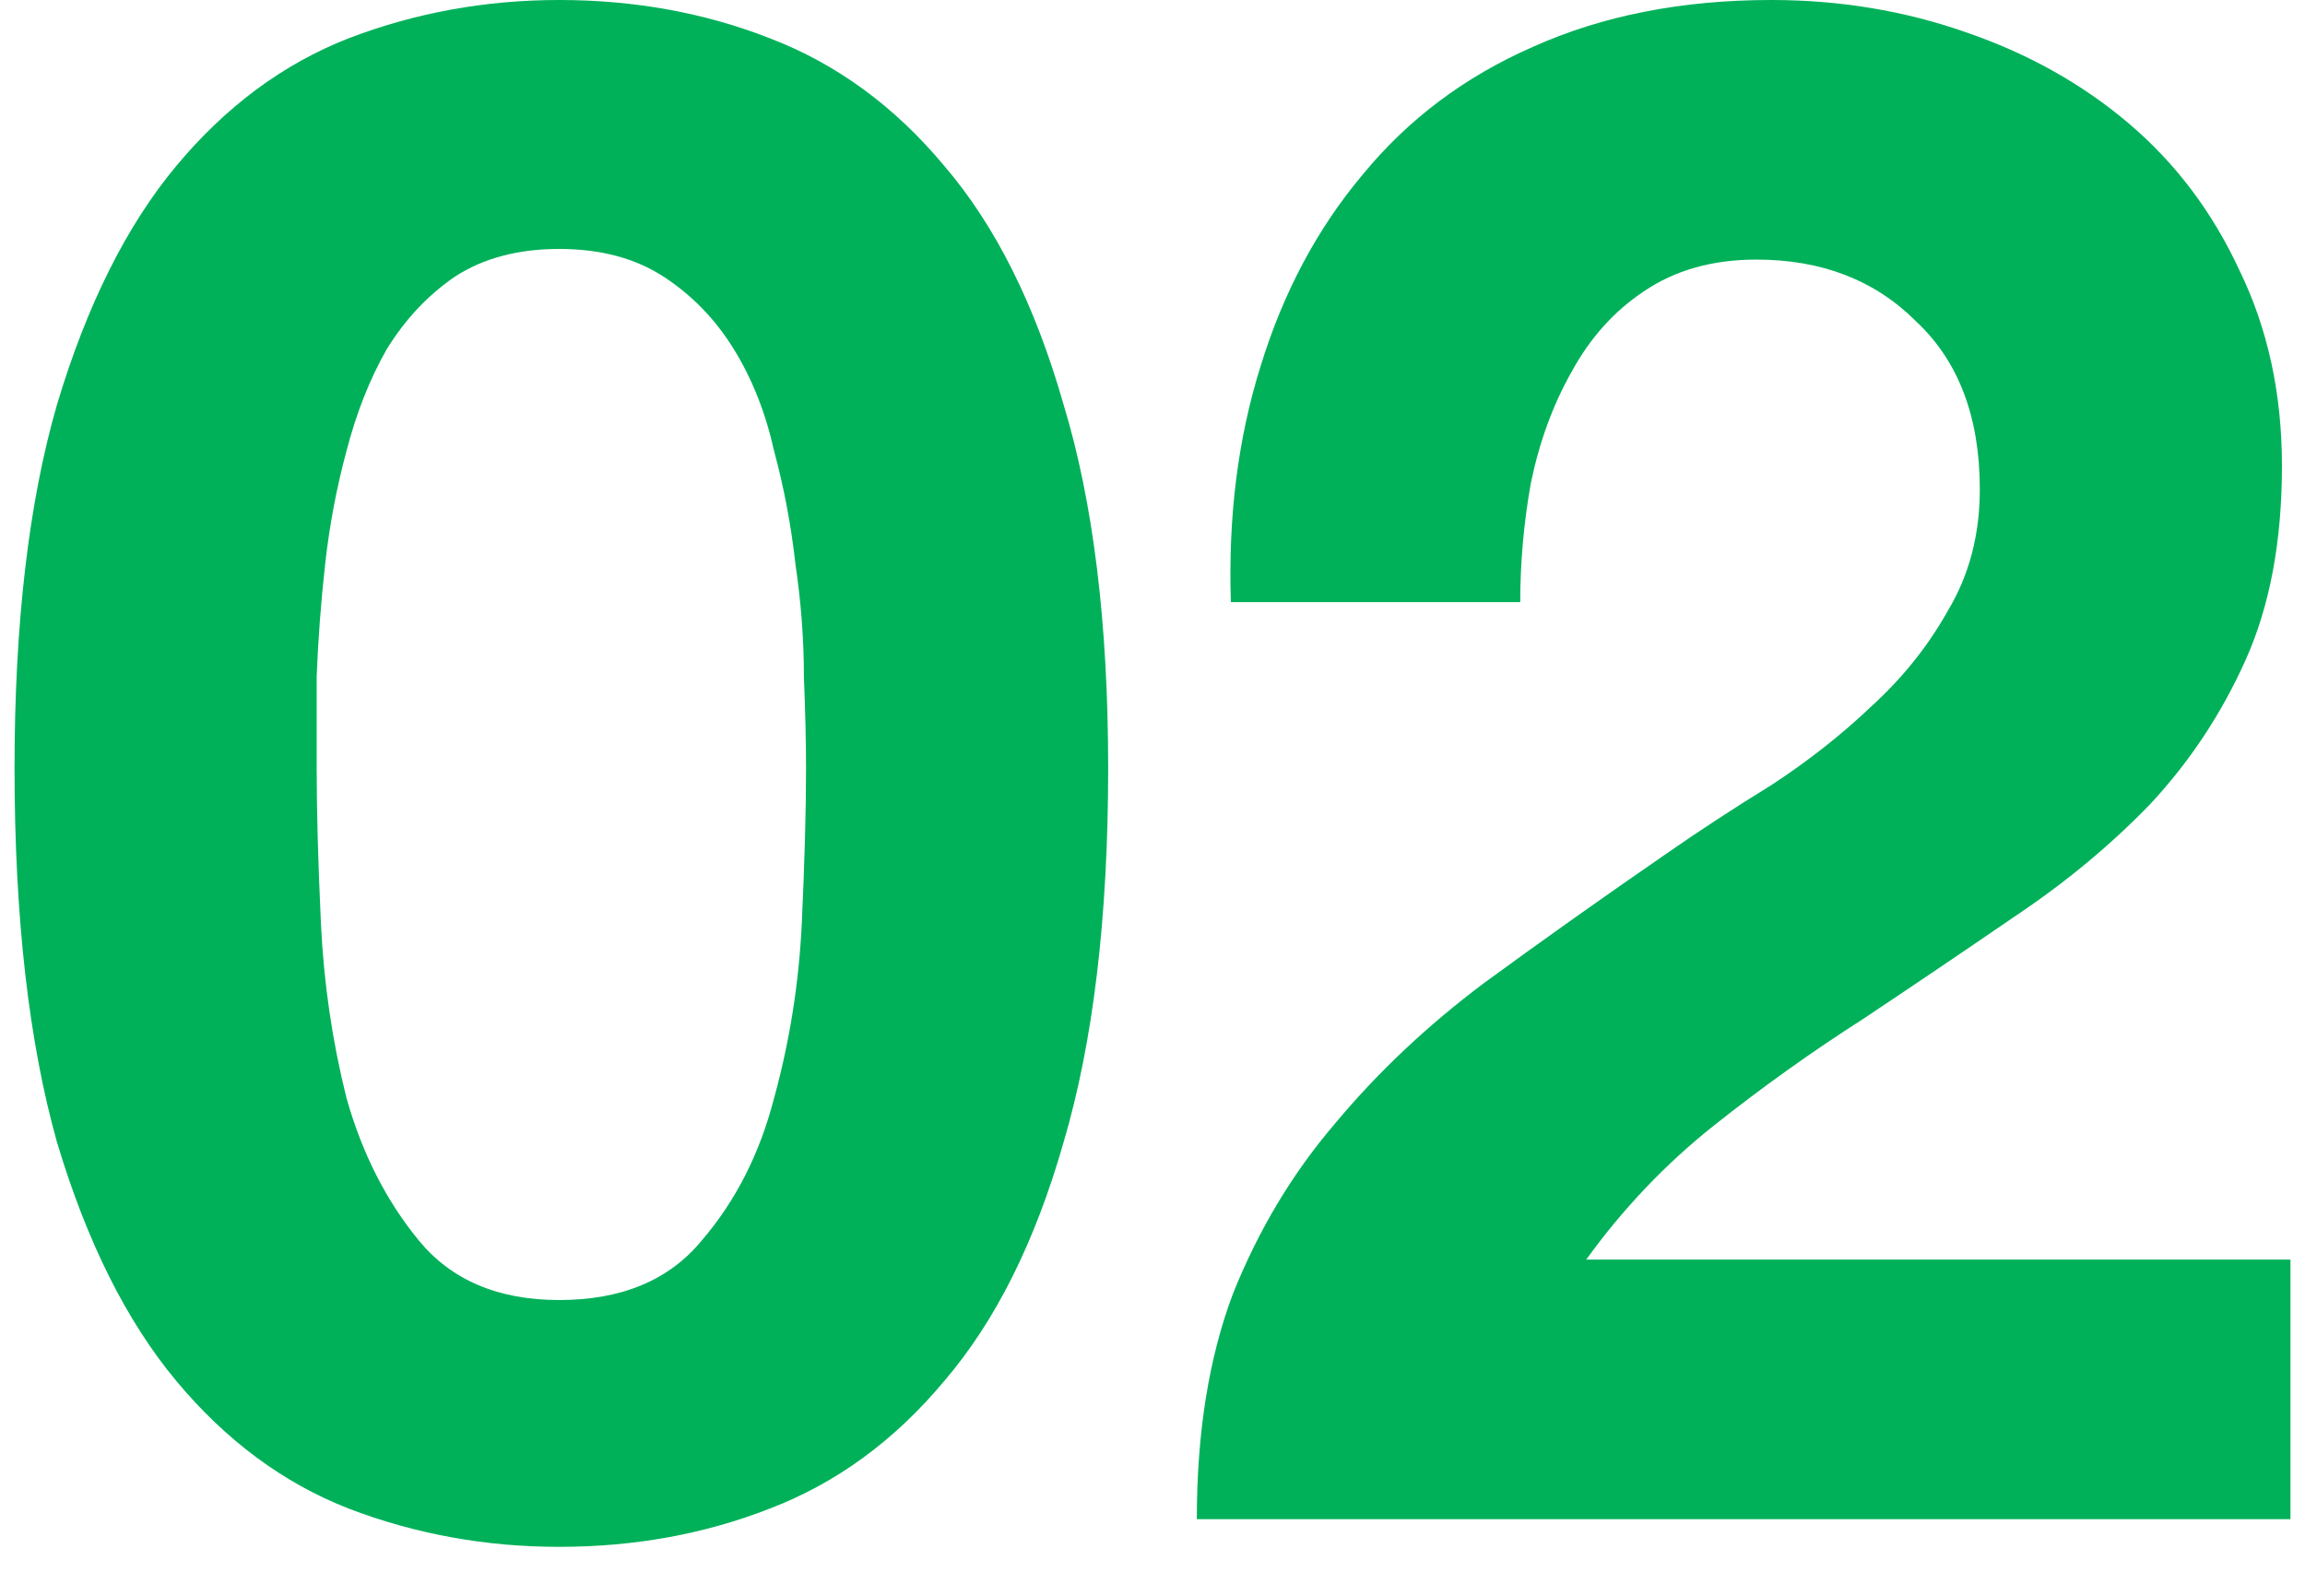
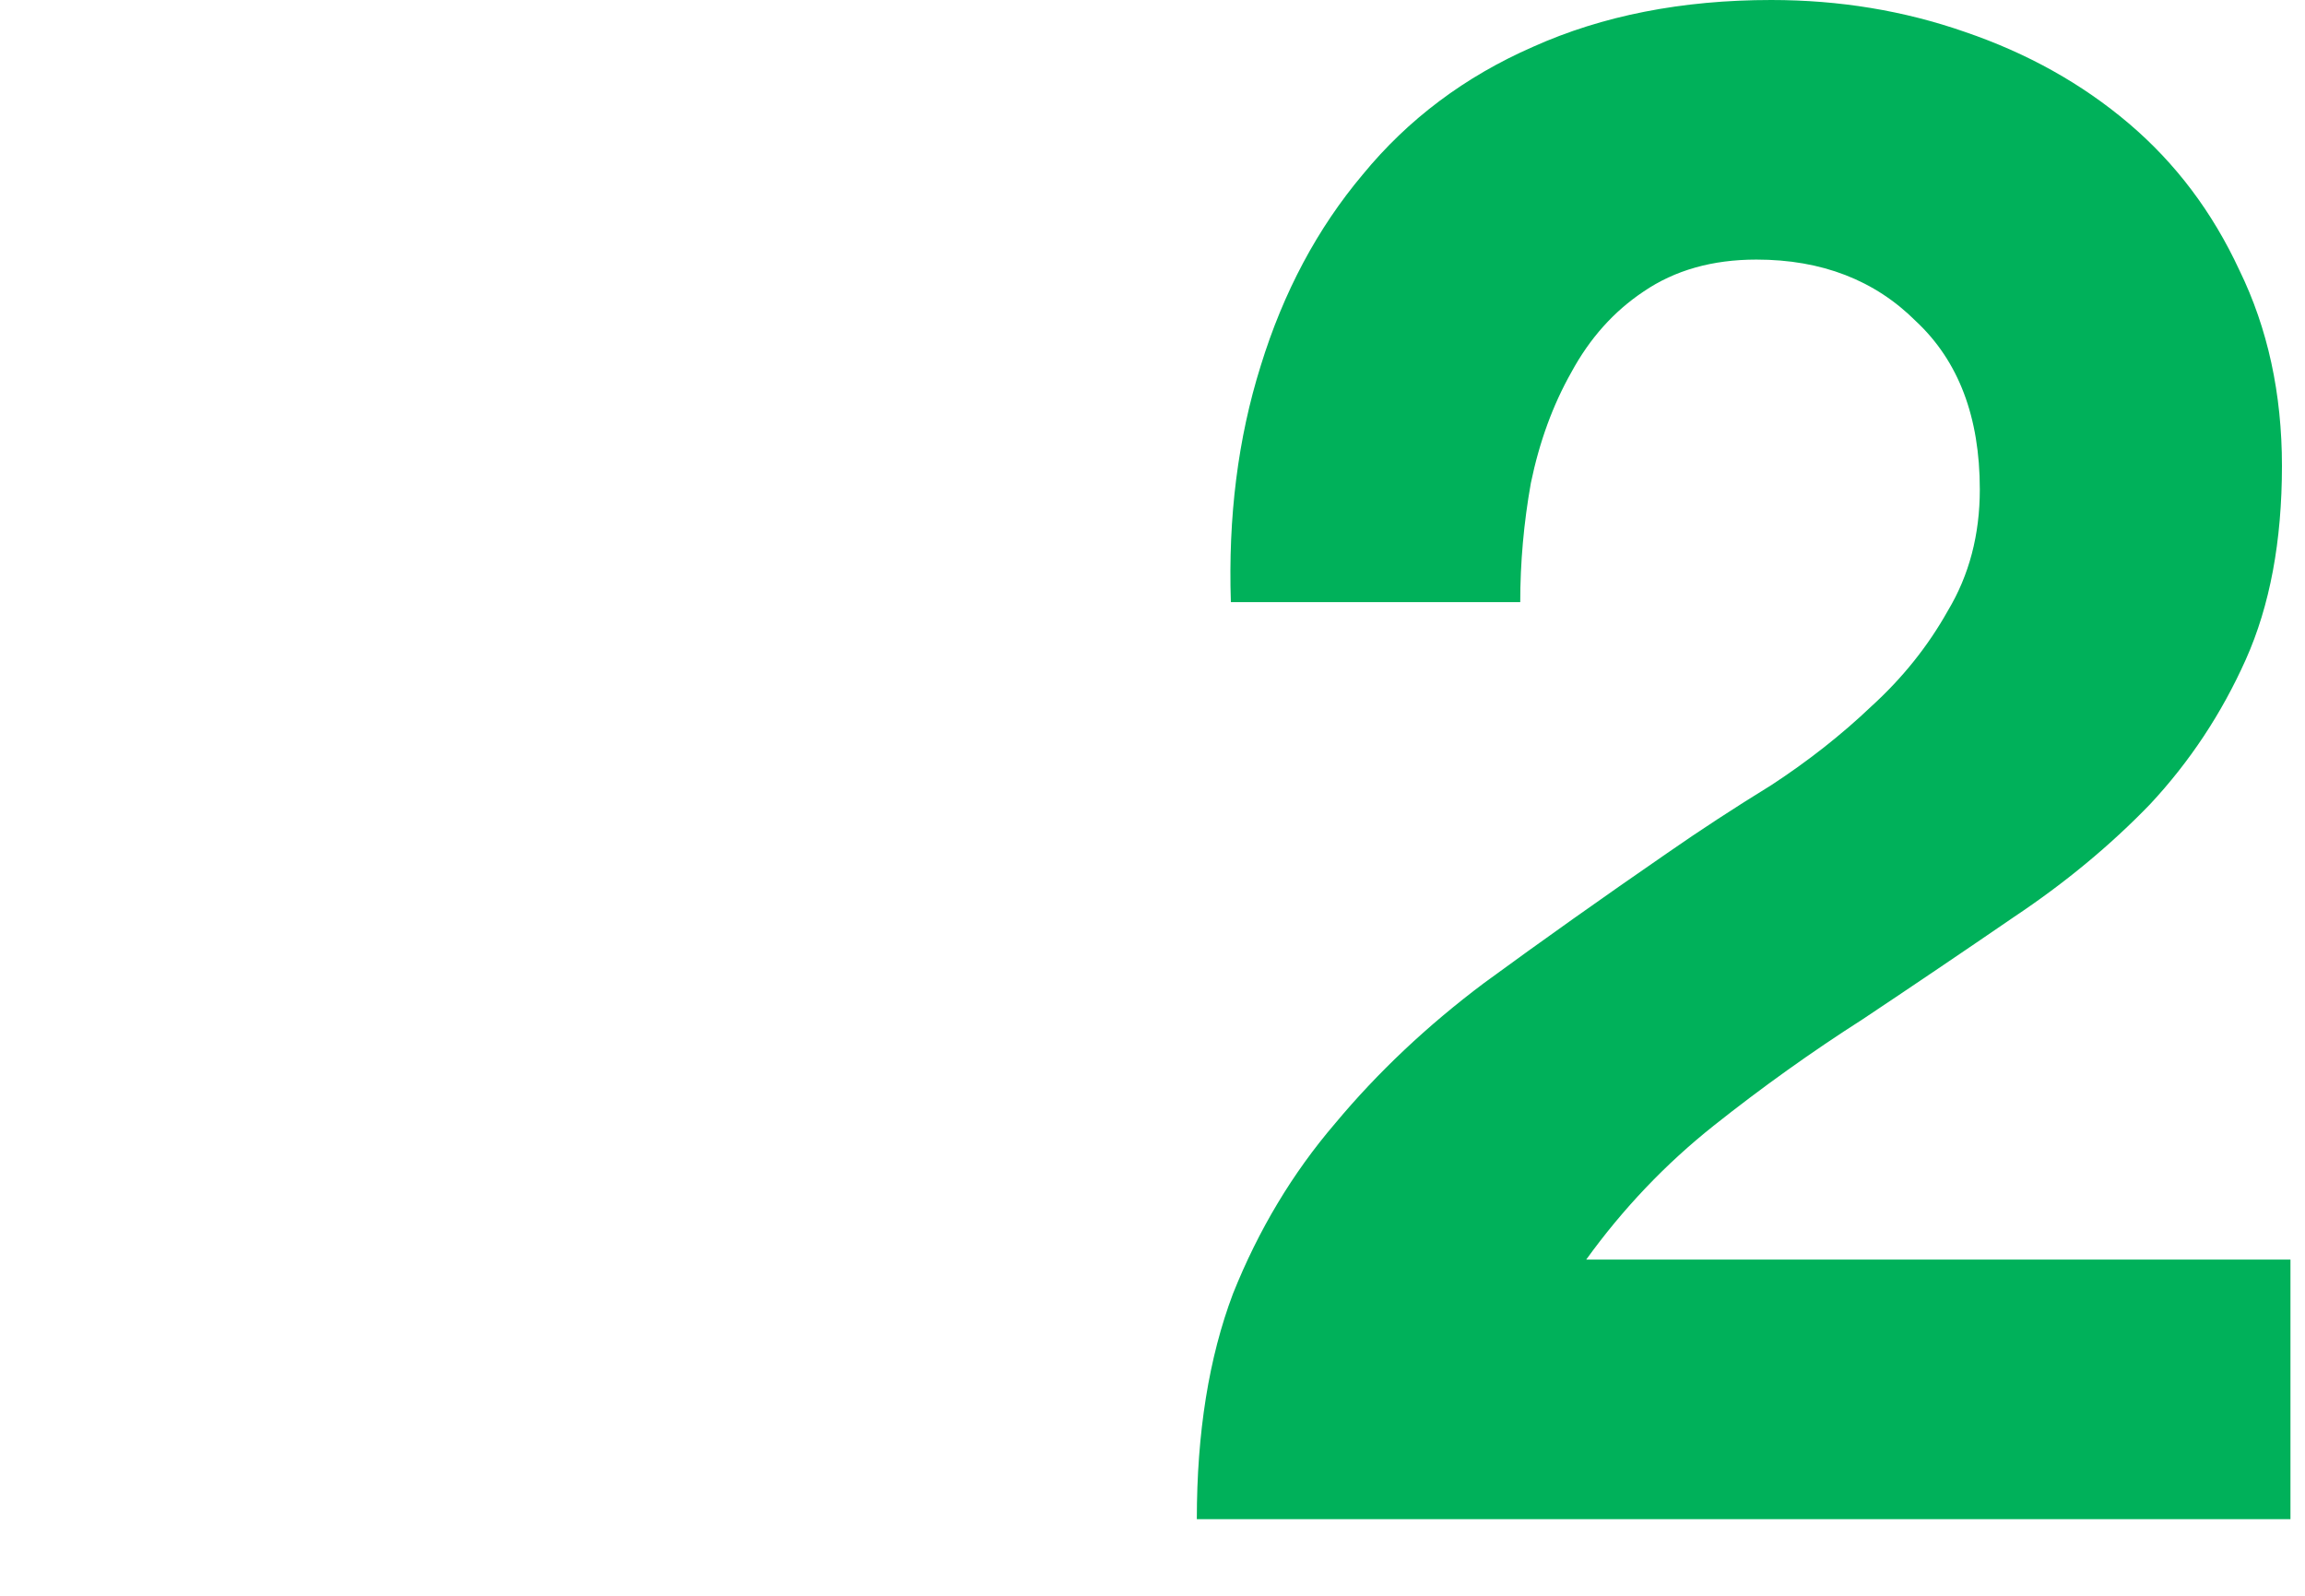
<svg xmlns="http://www.w3.org/2000/svg" width="39" height="27" viewBox="0 0 39 27" fill="none">
  <path d="M20.826 10.188C20.778 8.748 20.946 7.416 21.33 6.192C21.714 4.944 22.29 3.864 23.058 2.952C23.826 2.016 24.786 1.296 25.938 0.792C27.114 0.264 28.458 0 29.97 0C31.122 0 32.214 0.18 33.246 0.54C34.302 0.9 35.226 1.416 36.018 2.088C36.81 2.76 37.434 3.588 37.89 4.572C38.37 5.556 38.61 6.66 38.61 7.884C38.61 9.156 38.406 10.248 37.998 11.16C37.59 12.072 37.05 12.888 36.378 13.608C35.706 14.304 34.938 14.94 34.074 15.516C33.234 16.092 32.382 16.668 31.518 17.244C30.654 17.796 29.814 18.396 28.998 19.044C28.182 19.692 27.462 20.448 26.838 21.312H38.754V25.704H20.25C20.25 24.24 20.454 22.968 20.862 21.888C21.294 20.808 21.87 19.848 22.59 19.008C23.31 18.144 24.15 17.352 25.11 16.632C26.094 15.912 27.126 15.18 28.206 14.436C28.758 14.052 29.346 13.668 29.97 13.284C30.594 12.876 31.158 12.432 31.662 11.952C32.19 11.472 32.622 10.932 32.958 10.332C33.318 9.732 33.498 9.048 33.498 8.28C33.498 7.056 33.138 6.108 32.418 5.436C31.722 4.74 30.822 4.392 29.718 4.392C28.974 4.392 28.338 4.572 27.81 4.932C27.306 5.268 26.898 5.724 26.586 6.3C26.274 6.852 26.046 7.476 25.902 8.172C25.782 8.844 25.722 9.516 25.722 10.188H20.826Z" fill="#00B15A" />
-   <path d="M5.358 12.996C5.358 13.716 5.382 14.592 5.43 15.624C5.478 16.632 5.622 17.616 5.862 18.576C6.126 19.512 6.534 20.316 7.086 20.988C7.638 21.66 8.43 21.996 9.462 21.996C10.518 21.996 11.322 21.66 11.874 20.988C12.45 20.316 12.858 19.512 13.098 18.576C13.362 17.616 13.518 16.632 13.566 15.624C13.614 14.592 13.638 13.716 13.638 12.996C13.638 12.564 13.626 12.048 13.602 11.448C13.602 10.824 13.554 10.188 13.458 9.54C13.386 8.892 13.266 8.256 13.098 7.632C12.954 6.984 12.726 6.408 12.414 5.904C12.102 5.4 11.706 4.992 11.226 4.68C10.746 4.368 10.158 4.212 9.462 4.212C8.766 4.212 8.178 4.368 7.698 4.68C7.242 4.992 6.858 5.4 6.546 5.904C6.258 6.408 6.03 6.984 5.862 7.632C5.694 8.256 5.574 8.892 5.502 9.54C5.43 10.188 5.382 10.824 5.358 11.448C5.358 12.048 5.358 12.564 5.358 12.996ZM0.246 12.996C0.246 10.548 0.486 8.496 0.966 6.84C1.47 5.16 2.142 3.816 2.982 2.808C3.822 1.8 4.794 1.08 5.898 0.648C7.026 0.216 8.214 0 9.462 0C10.734 0 11.922 0.216 13.026 0.648C14.154 1.08 15.138 1.8 15.978 2.808C16.842 3.816 17.514 5.16 17.994 6.84C18.498 8.496 18.75 10.548 18.75 12.996C18.75 15.516 18.498 17.628 17.994 19.332C17.514 21.012 16.842 22.356 15.978 23.364C15.138 24.372 14.154 25.092 13.026 25.524C11.922 25.956 10.734 26.172 9.462 26.172C8.214 26.172 7.026 25.956 5.898 25.524C4.794 25.092 3.822 24.372 2.982 23.364C2.142 22.356 1.47 21.012 0.966 19.332C0.486 17.628 0.246 15.516 0.246 12.996Z" fill="#00B15A" />
</svg>